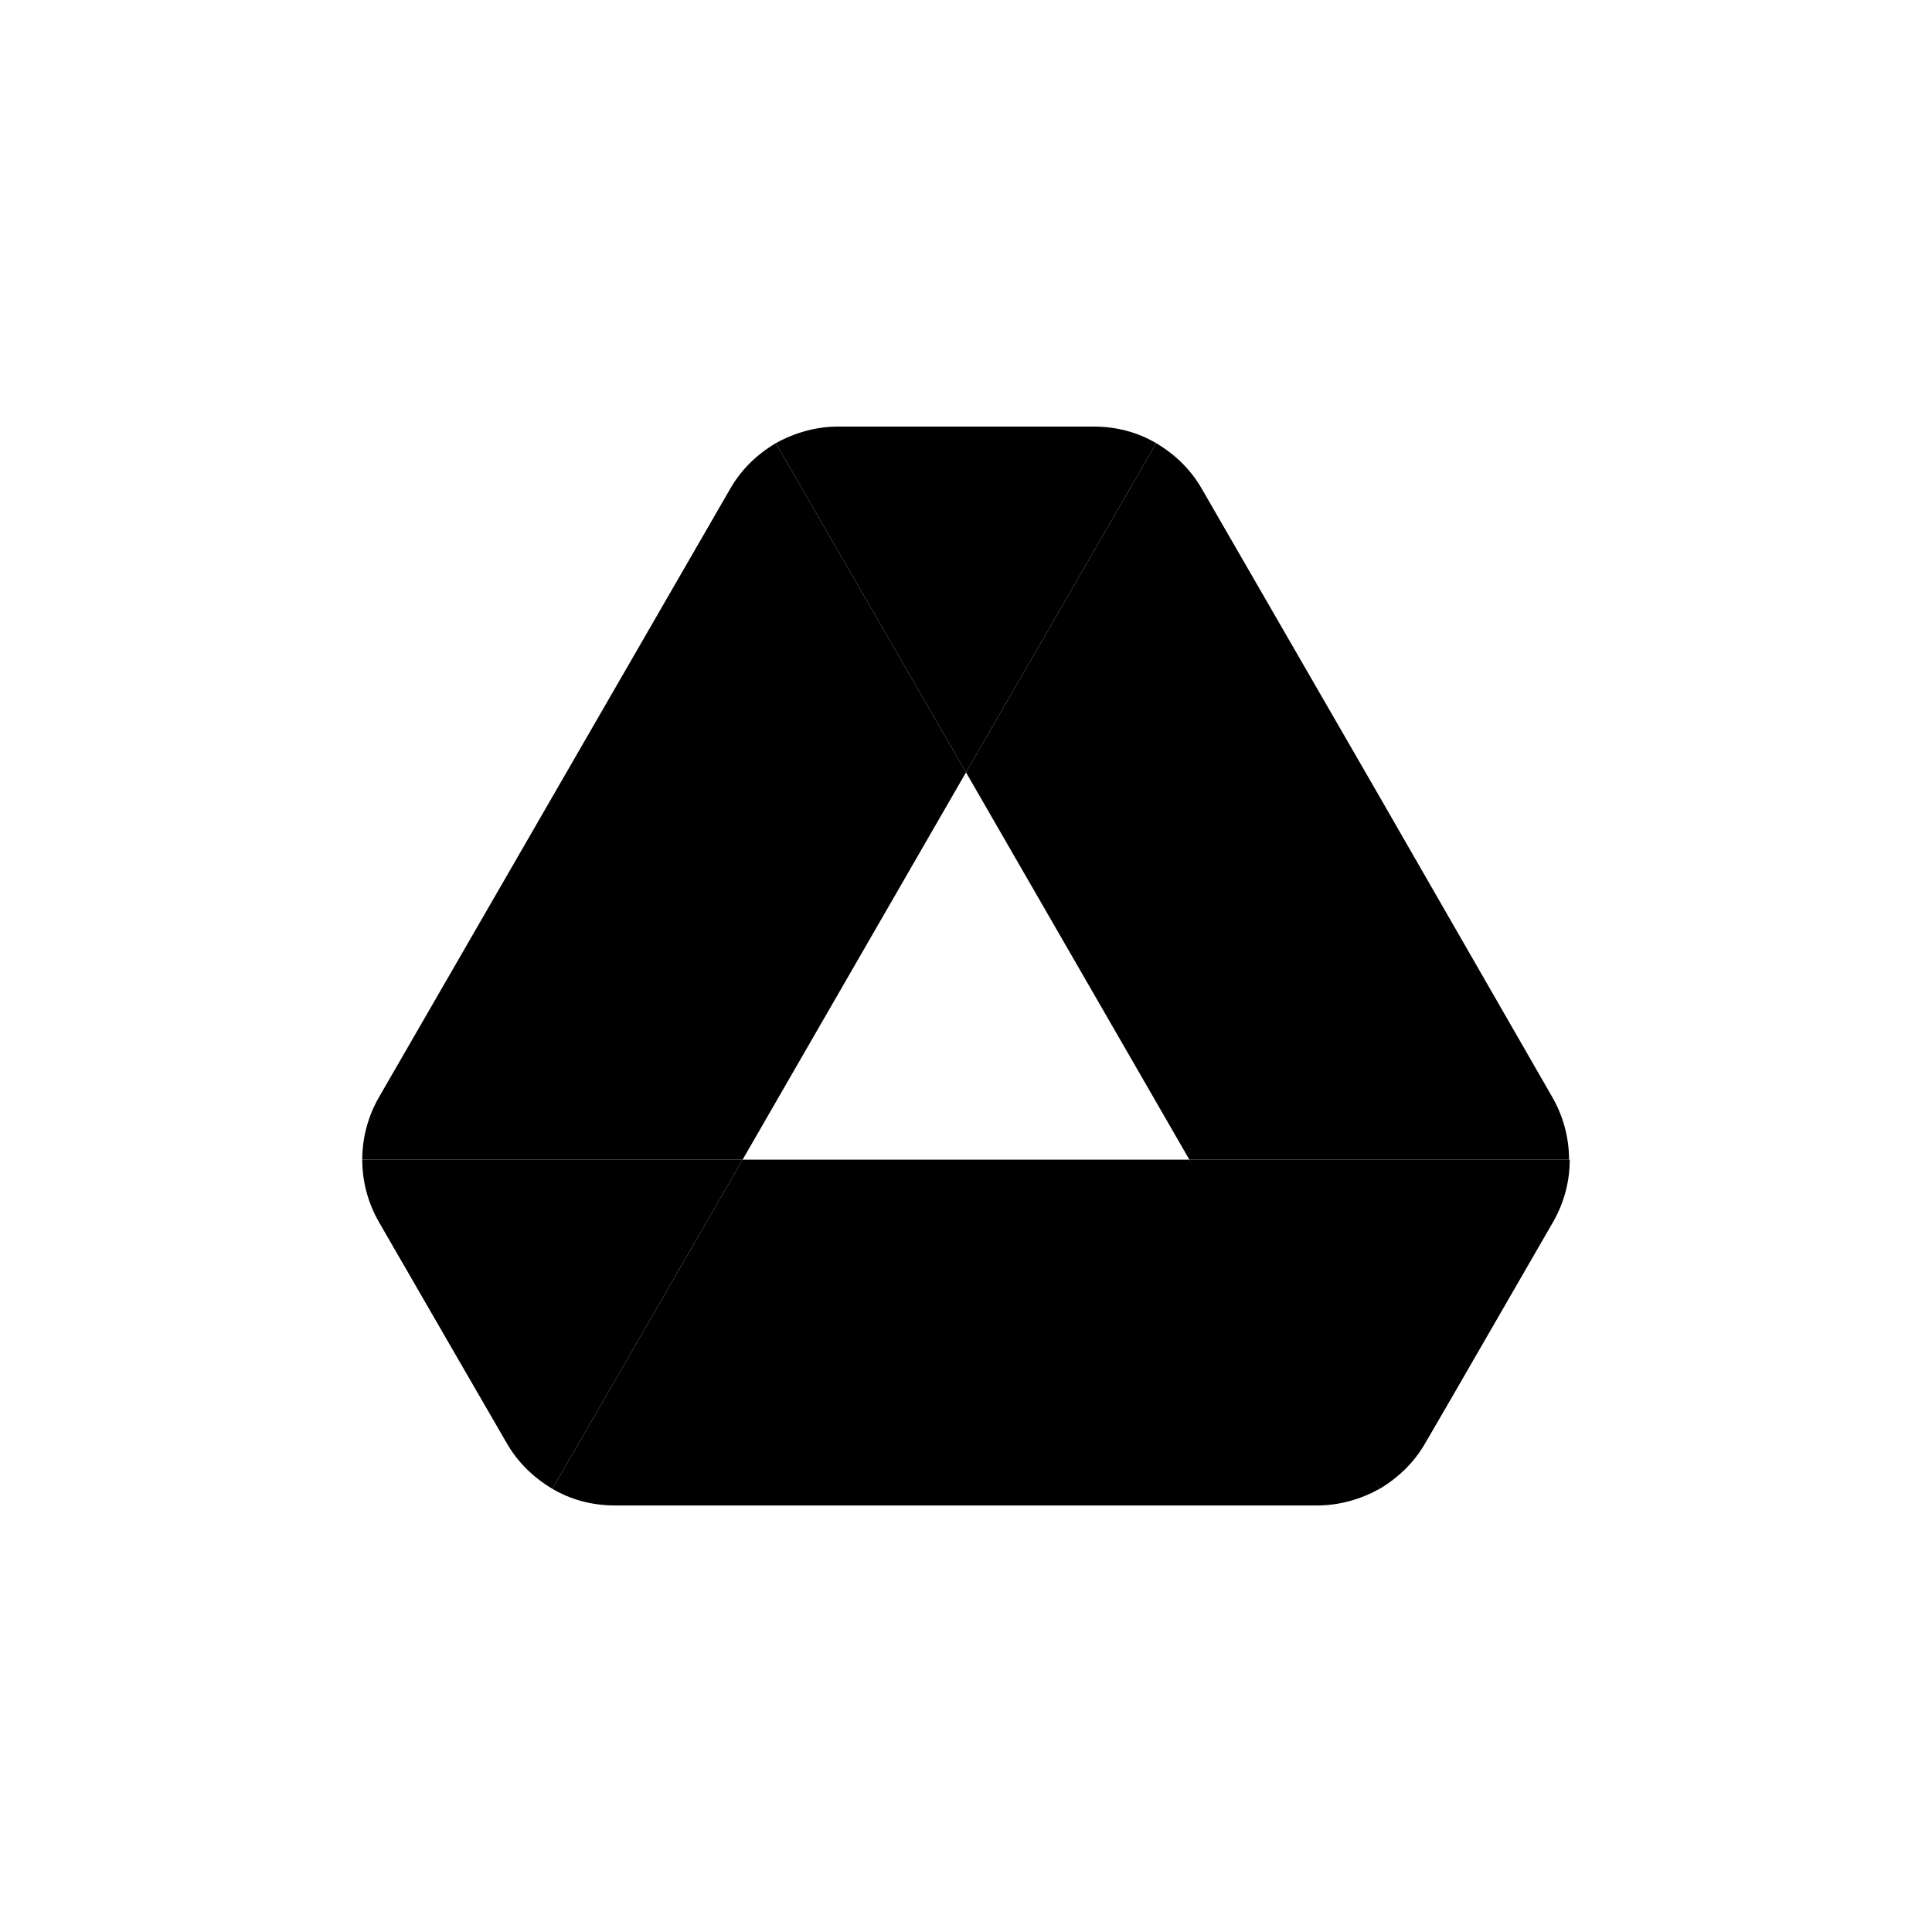
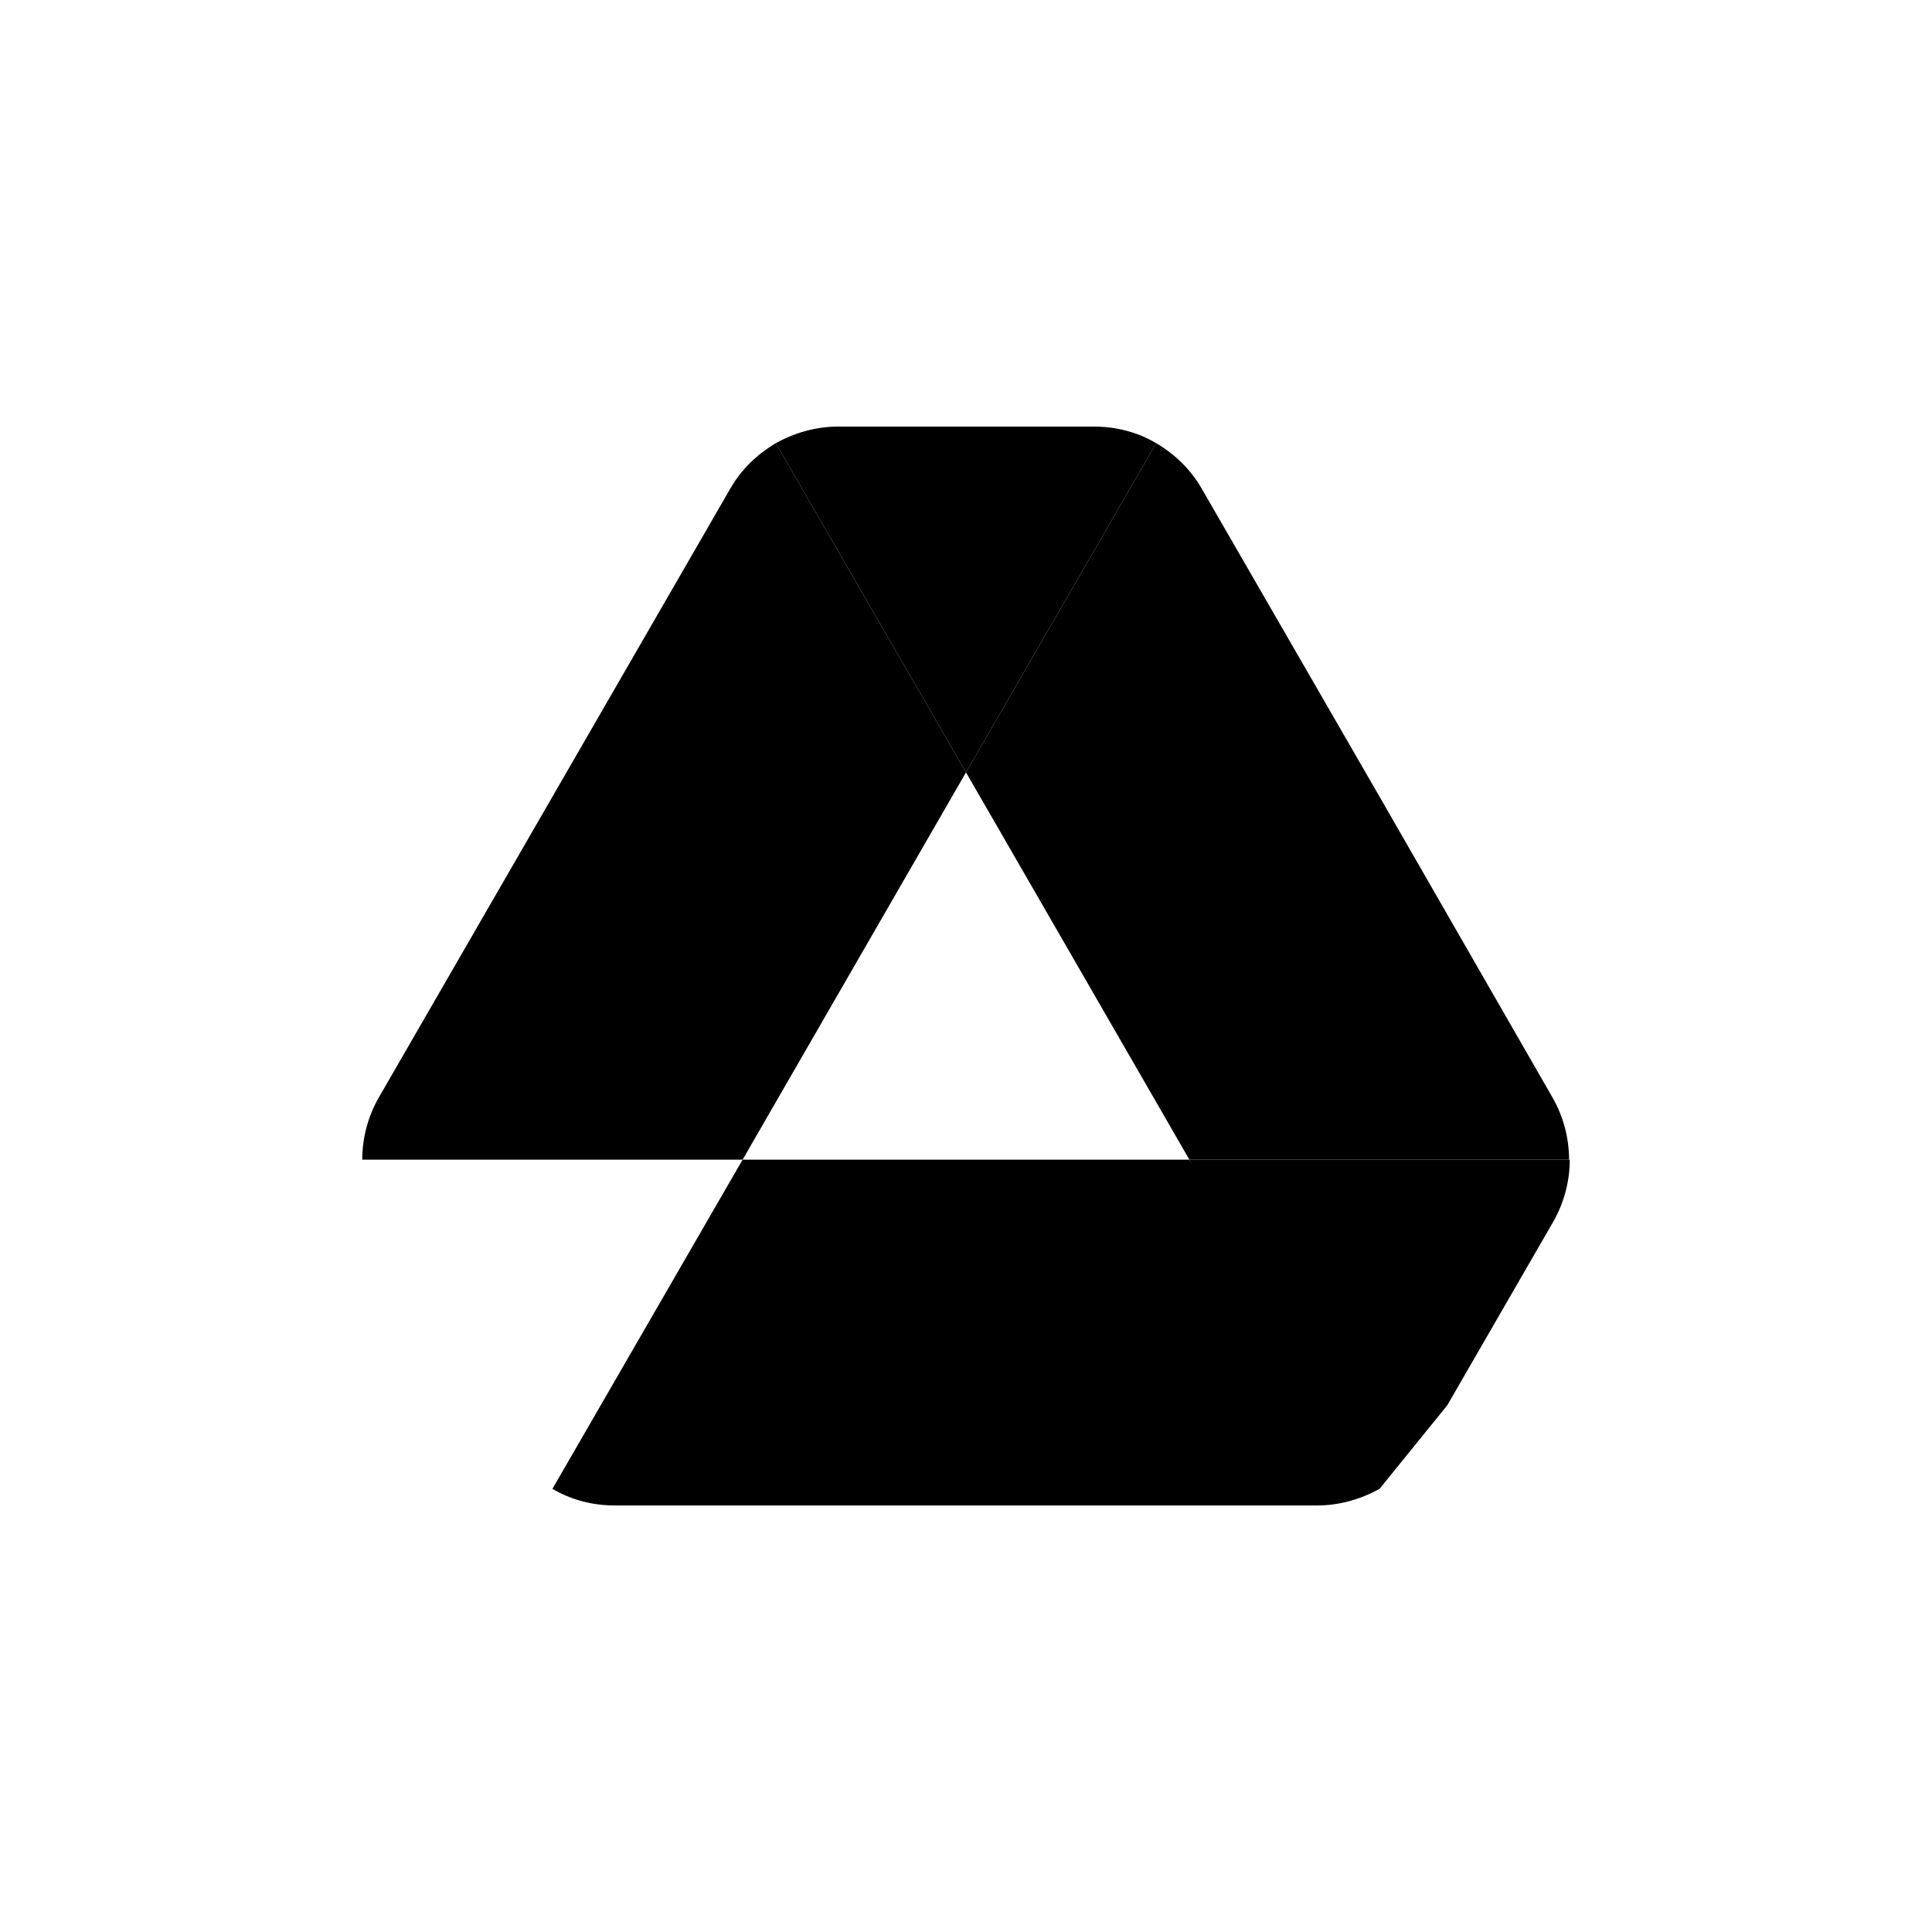
<svg xmlns="http://www.w3.org/2000/svg" width="64" height="64" viewBox="0 0 64 64" fill="none">
-   <path d="M15.024 44.761L16.788 47.808C17.155 48.449 17.682 48.953 18.3 49.32L24.6 38.415H12C12 39.125 12.183 39.835 12.55 40.477L15.024 44.761Z" fill="#0066DA" style="fill:#0066DA;fill:color(display-p3 0 0.4 0.855);fill-opacity:1;" />
  <path d="M32 25.586L25.7 14.681C25.081 15.047 24.554 15.551 24.188 16.193L12.55 36.353C12.19 36.981 12.001 37.691 12 38.415H24.6L32 25.586Z" fill="#00AC47" style="fill:#00AC47;fill:color(display-p3 0 0.674 0.278);fill-opacity:1;" />
-   <path d="M45.7 49.32C46.318 48.953 46.845 48.449 47.212 47.808L47.945 46.548L51.45 40.477C51.817 39.835 52 39.125 52 38.415H39.399L42.08 43.684L45.7 49.32Z" fill="#EA4335" style="fill:#EA4335;fill:color(display-p3 0.918 0.263 0.208);fill-opacity:1;" />
+   <path d="M45.7 49.32L47.945 46.548L51.45 40.477C51.817 39.835 52 39.125 52 38.415H39.399L42.08 43.684L45.7 49.32Z" fill="#EA4335" style="fill:#EA4335;fill:color(display-p3 0.918 0.263 0.208);fill-opacity:1;" />
  <path d="M32 25.586L38.3 14.681C37.682 14.314 36.971 14.131 36.238 14.131H27.762C27.029 14.131 26.318 14.337 25.7 14.681L32 25.586Z" fill="#00832D" style="fill:#00832D;fill:color(display-p3 0 0.514 0.176);fill-opacity:1;" />
  <path d="M39.4 38.415H24.6L18.3 49.32C18.919 49.686 19.629 49.87 20.362 49.87H43.638C44.371 49.87 45.081 49.663 45.7 49.32L39.4 38.415Z" fill="#2684FC" style="fill:#2684FC;fill:color(display-p3 0.149 0.518 0.988);fill-opacity:1;" />
  <path d="M45.631 26.273L39.812 16.193C39.446 15.551 38.919 15.047 38.3 14.681L32 25.586L39.4 38.415H51.977C51.977 37.705 51.794 36.995 51.427 36.353L45.631 26.273Z" fill="#FFBA00" style="fill:#FFBA00;fill:color(display-p3 1 0.729 0);fill-opacity:1;" />
</svg>